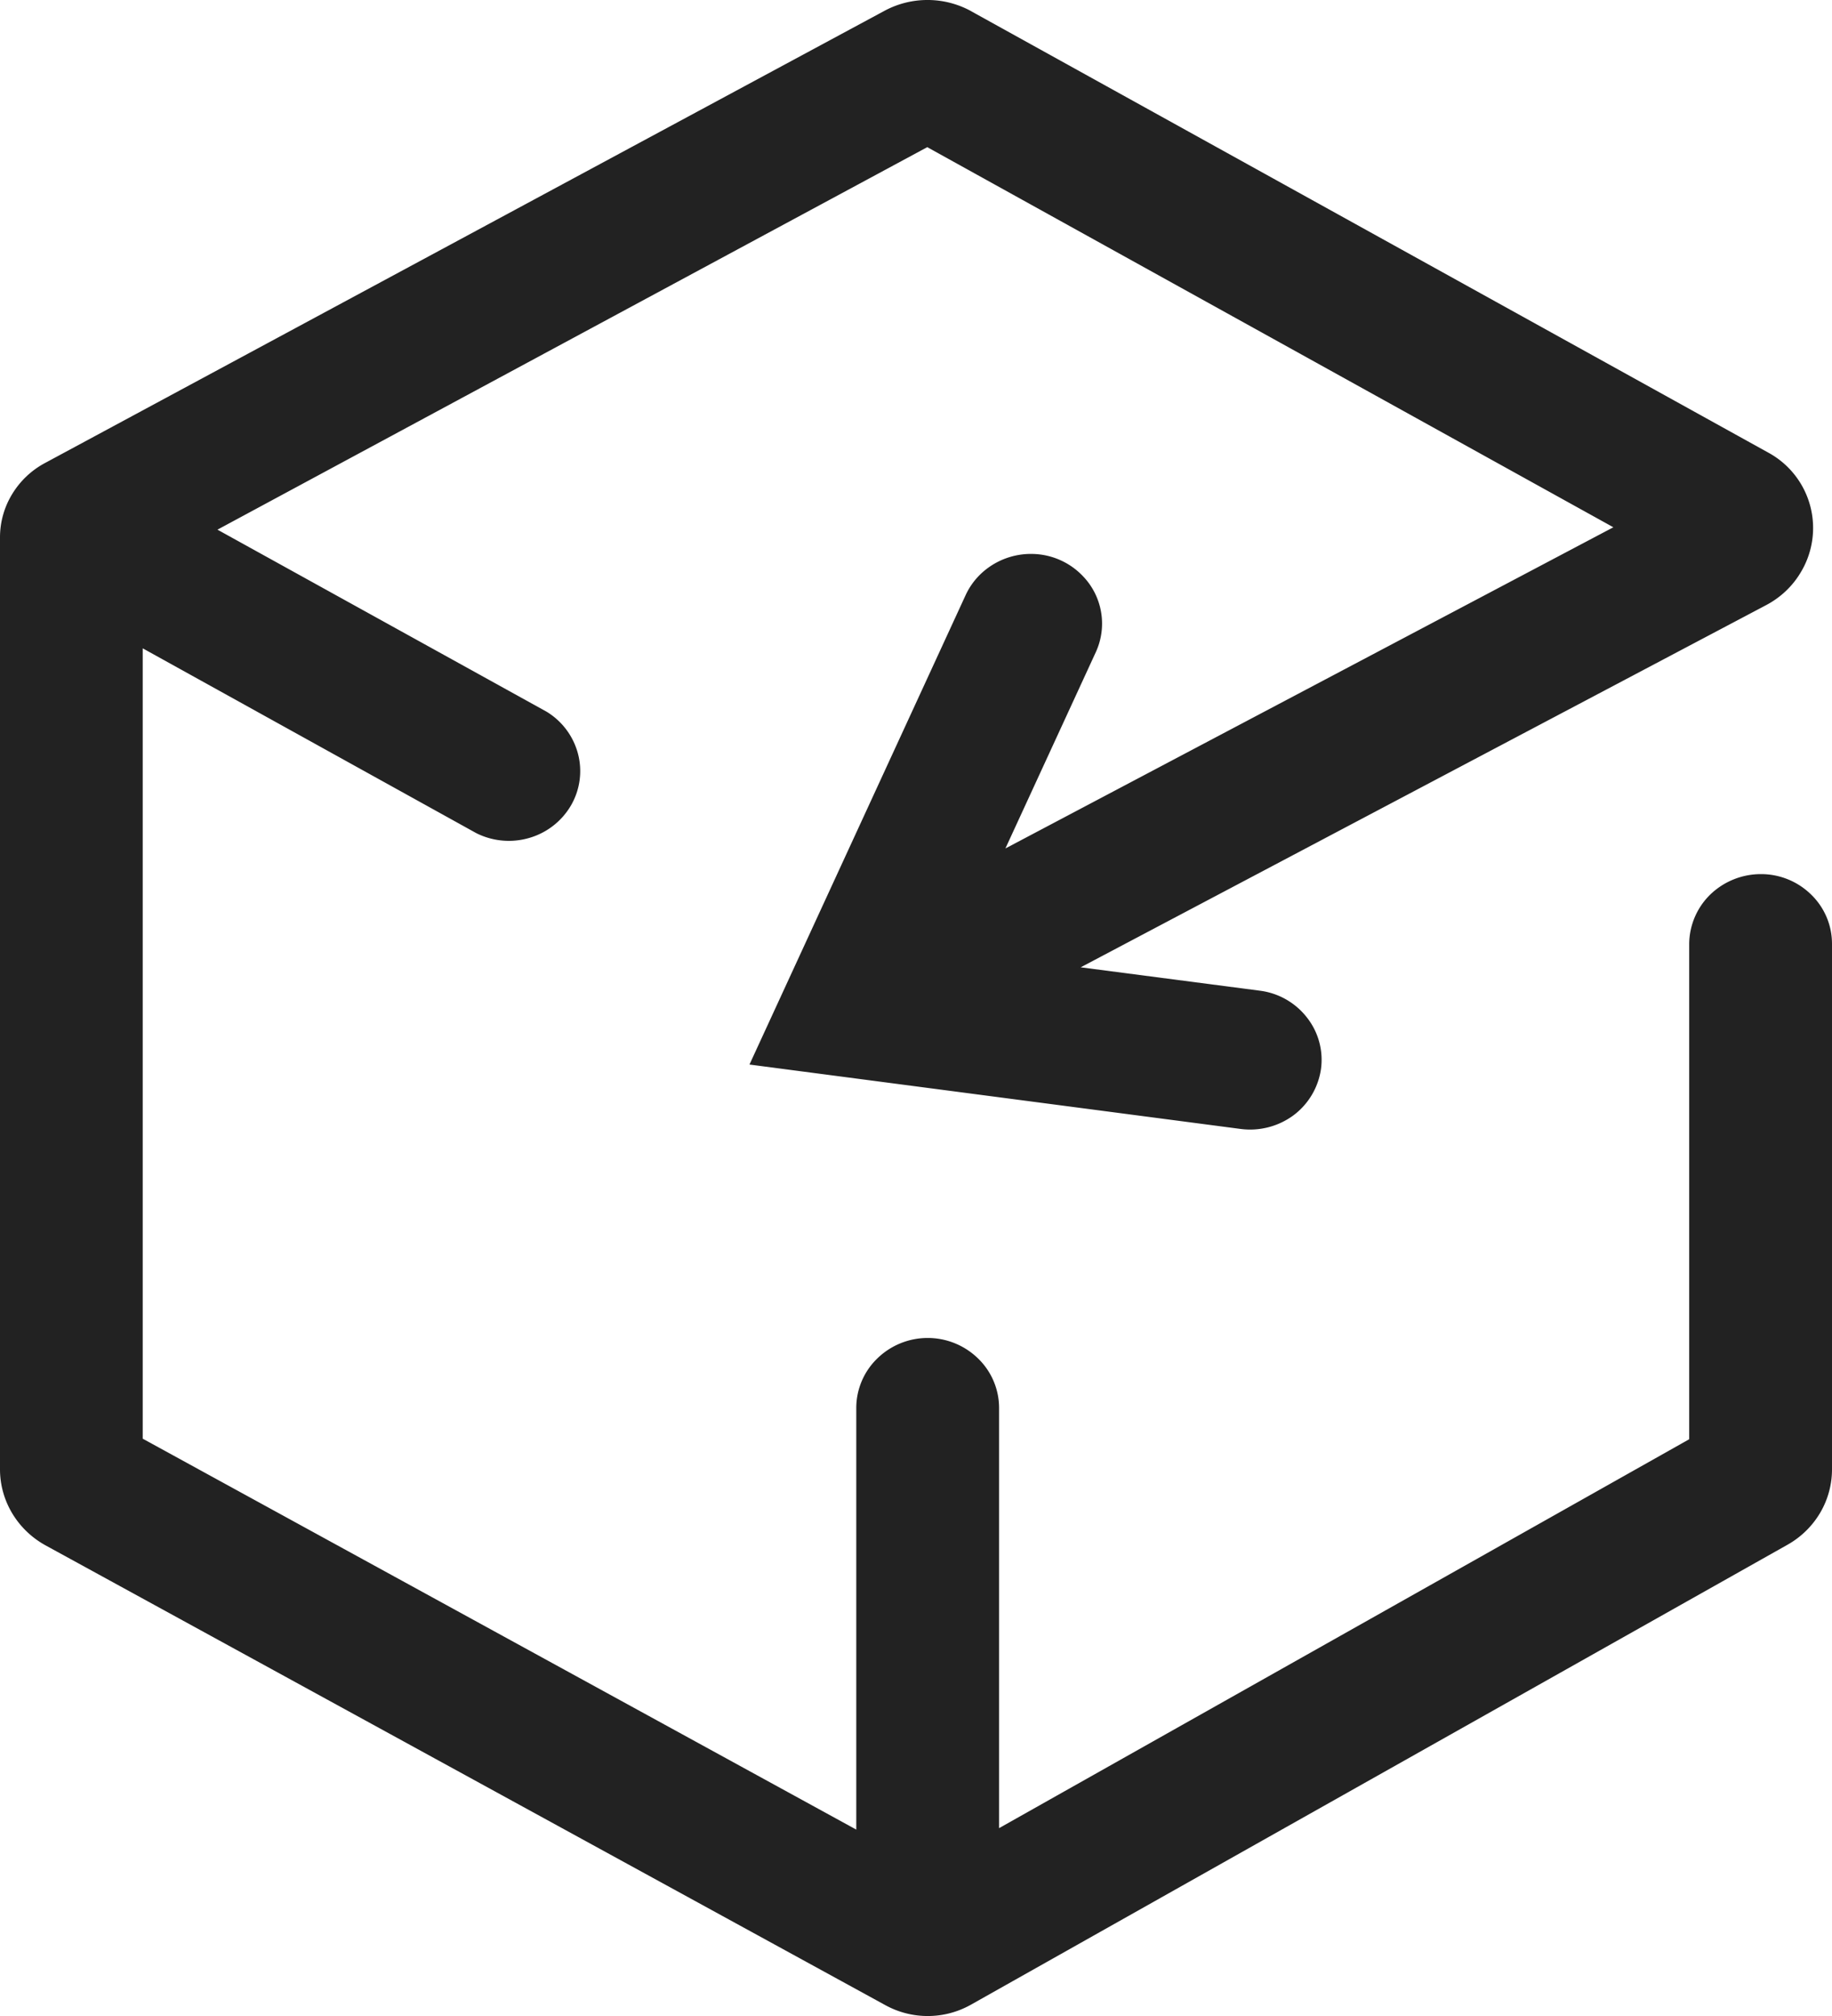
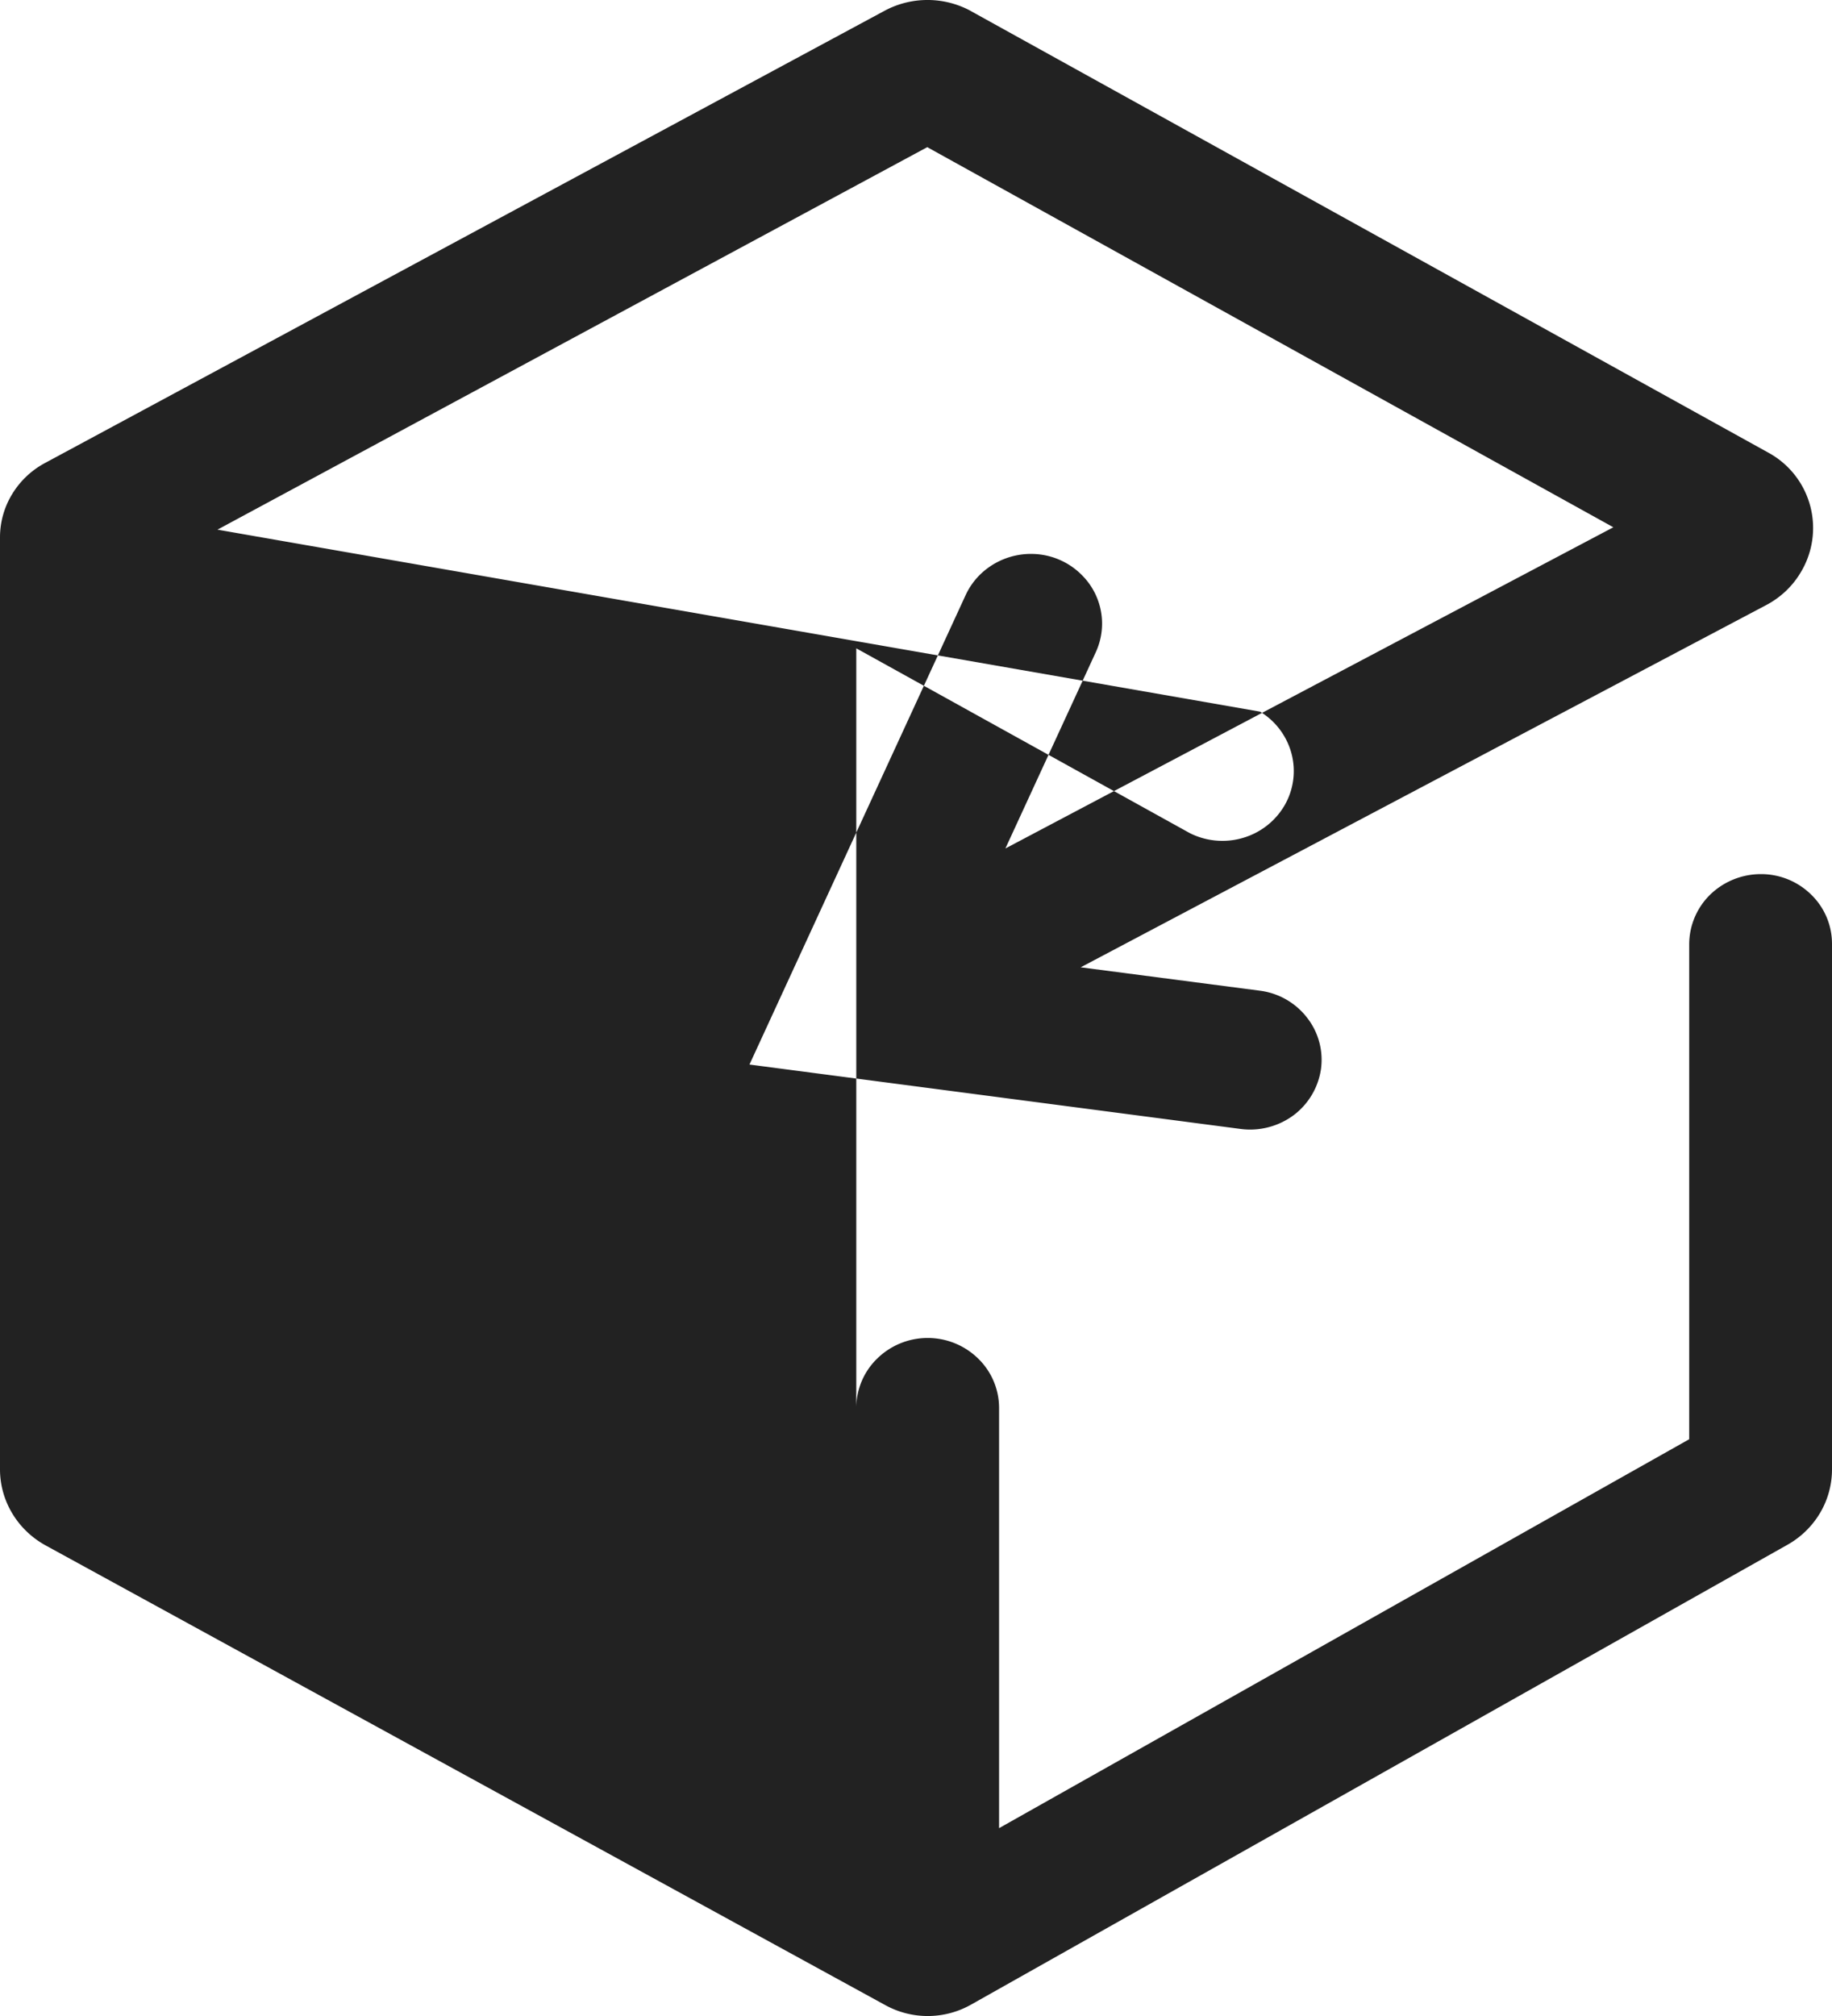
<svg xmlns="http://www.w3.org/2000/svg" width="20" height="22" fill="none">
-   <path fill="#222" fill-rule="evenodd" d="M10.606.124a.992.992 0 0 0-.95-.006L.487 5.055a.935.935 0 0 0-.356.34.906.906 0 0 0-.131.469v10.17c0 .343.189.66.497.83l9.169 5.018a.961.961 0 0 0 .933-.005l8.914-5.019a.961.961 0 0 0 .357-.348.934.934 0 0 0 .13-.477V10.3a.747.747 0 0 0-.228-.538.78.78 0 0 0-.551-.223.796.796 0 0 0-.55.223.761.761 0 0 0-.23.538v5.406l-7.534 4.244v-4.587a.752.752 0 0 0-.229-.538.788.788 0 0 0-1.101 0 .752.752 0 0 0-.229.538v4.603L1.558 15.7V7.075l3.64 2.016c.178.09.386.11.58.053a.777.777 0 0 0 .455-.354.747.747 0 0 0 .077-.564.764.764 0 0 0-.344-.46L2.374 5.78l7.749-4.174 7.49 4.148-6.637 3.505.986-2.14a.746.746 0 0 0-.142-.834.779.779 0 0 0-.544-.24.795.795 0 0 0-.557.207.763.763 0 0 0-.177.242l-2.36 5.123 5.363.703a.798.798 0 0 0 .576-.149.768.768 0 0 0 .3-.504.745.745 0 0 0-.153-.563.774.774 0 0 0-.515-.293l-1.955-.255 7.484-3.953c.153-.081.281-.2.37-.346a.936.936 0 0 0-.35-1.319L10.605.124Z" clip-rule="evenodd" />
+   <path fill="#222" fill-rule="evenodd" d="M10.606.124a.992.992 0 0 0-.95-.006L.487 5.055a.935.935 0 0 0-.356.34.906.906 0 0 0-.131.469v10.17c0 .343.189.66.497.83l9.169 5.018a.961.961 0 0 0 .933-.005l8.914-5.019a.961.961 0 0 0 .357-.348.934.934 0 0 0 .13-.477V10.3a.747.747 0 0 0-.228-.538.78.78 0 0 0-.551-.223.796.796 0 0 0-.55.223.761.761 0 0 0-.23.538v5.406l-7.534 4.244v-4.587a.752.752 0 0 0-.229-.538.788.788 0 0 0-1.101 0 .752.752 0 0 0-.229.538v4.603V7.075l3.64 2.016c.178.09.386.11.58.053a.777.777 0 0 0 .455-.354.747.747 0 0 0 .077-.564.764.764 0 0 0-.344-.46L2.374 5.78l7.749-4.174 7.49 4.148-6.637 3.505.986-2.14a.746.746 0 0 0-.142-.834.779.779 0 0 0-.544-.24.795.795 0 0 0-.557.207.763.763 0 0 0-.177.242l-2.36 5.123 5.363.703a.798.798 0 0 0 .576-.149.768.768 0 0 0 .3-.504.745.745 0 0 0-.153-.563.774.774 0 0 0-.515-.293l-1.955-.255 7.484-3.953c.153-.081.281-.2.37-.346a.936.936 0 0 0-.35-1.319L10.605.124Z" clip-rule="evenodd" />
</svg>